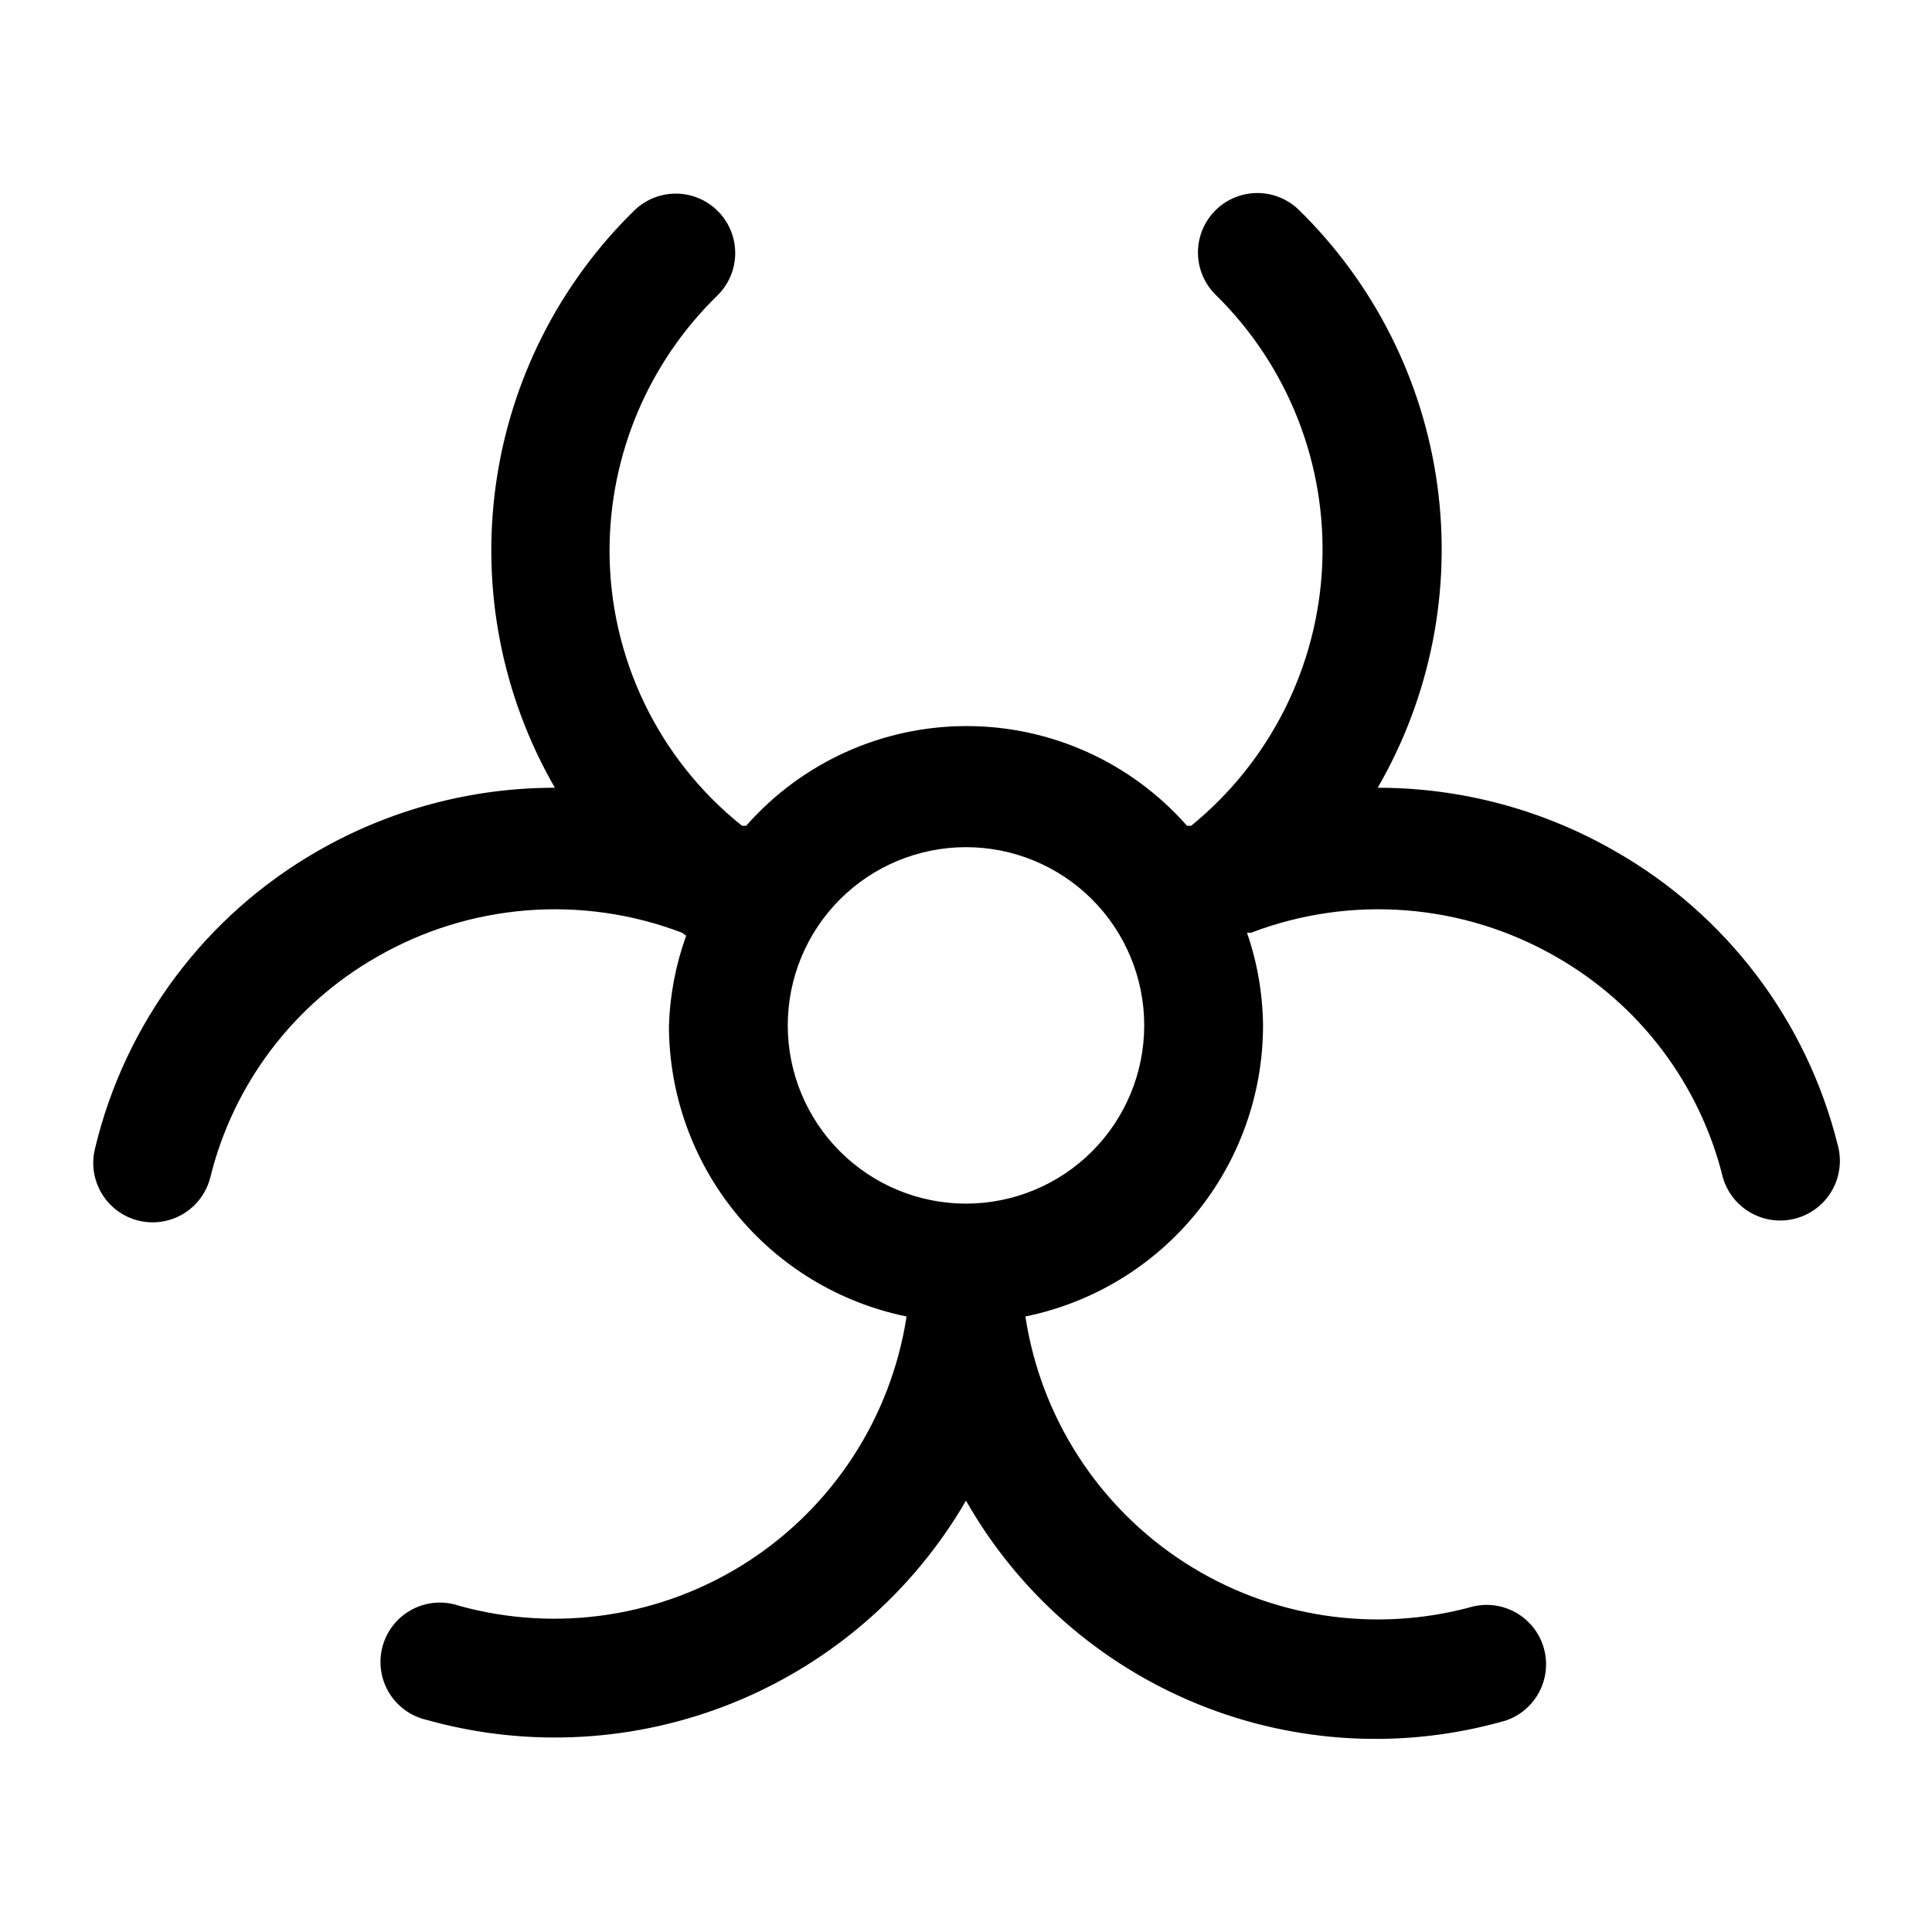
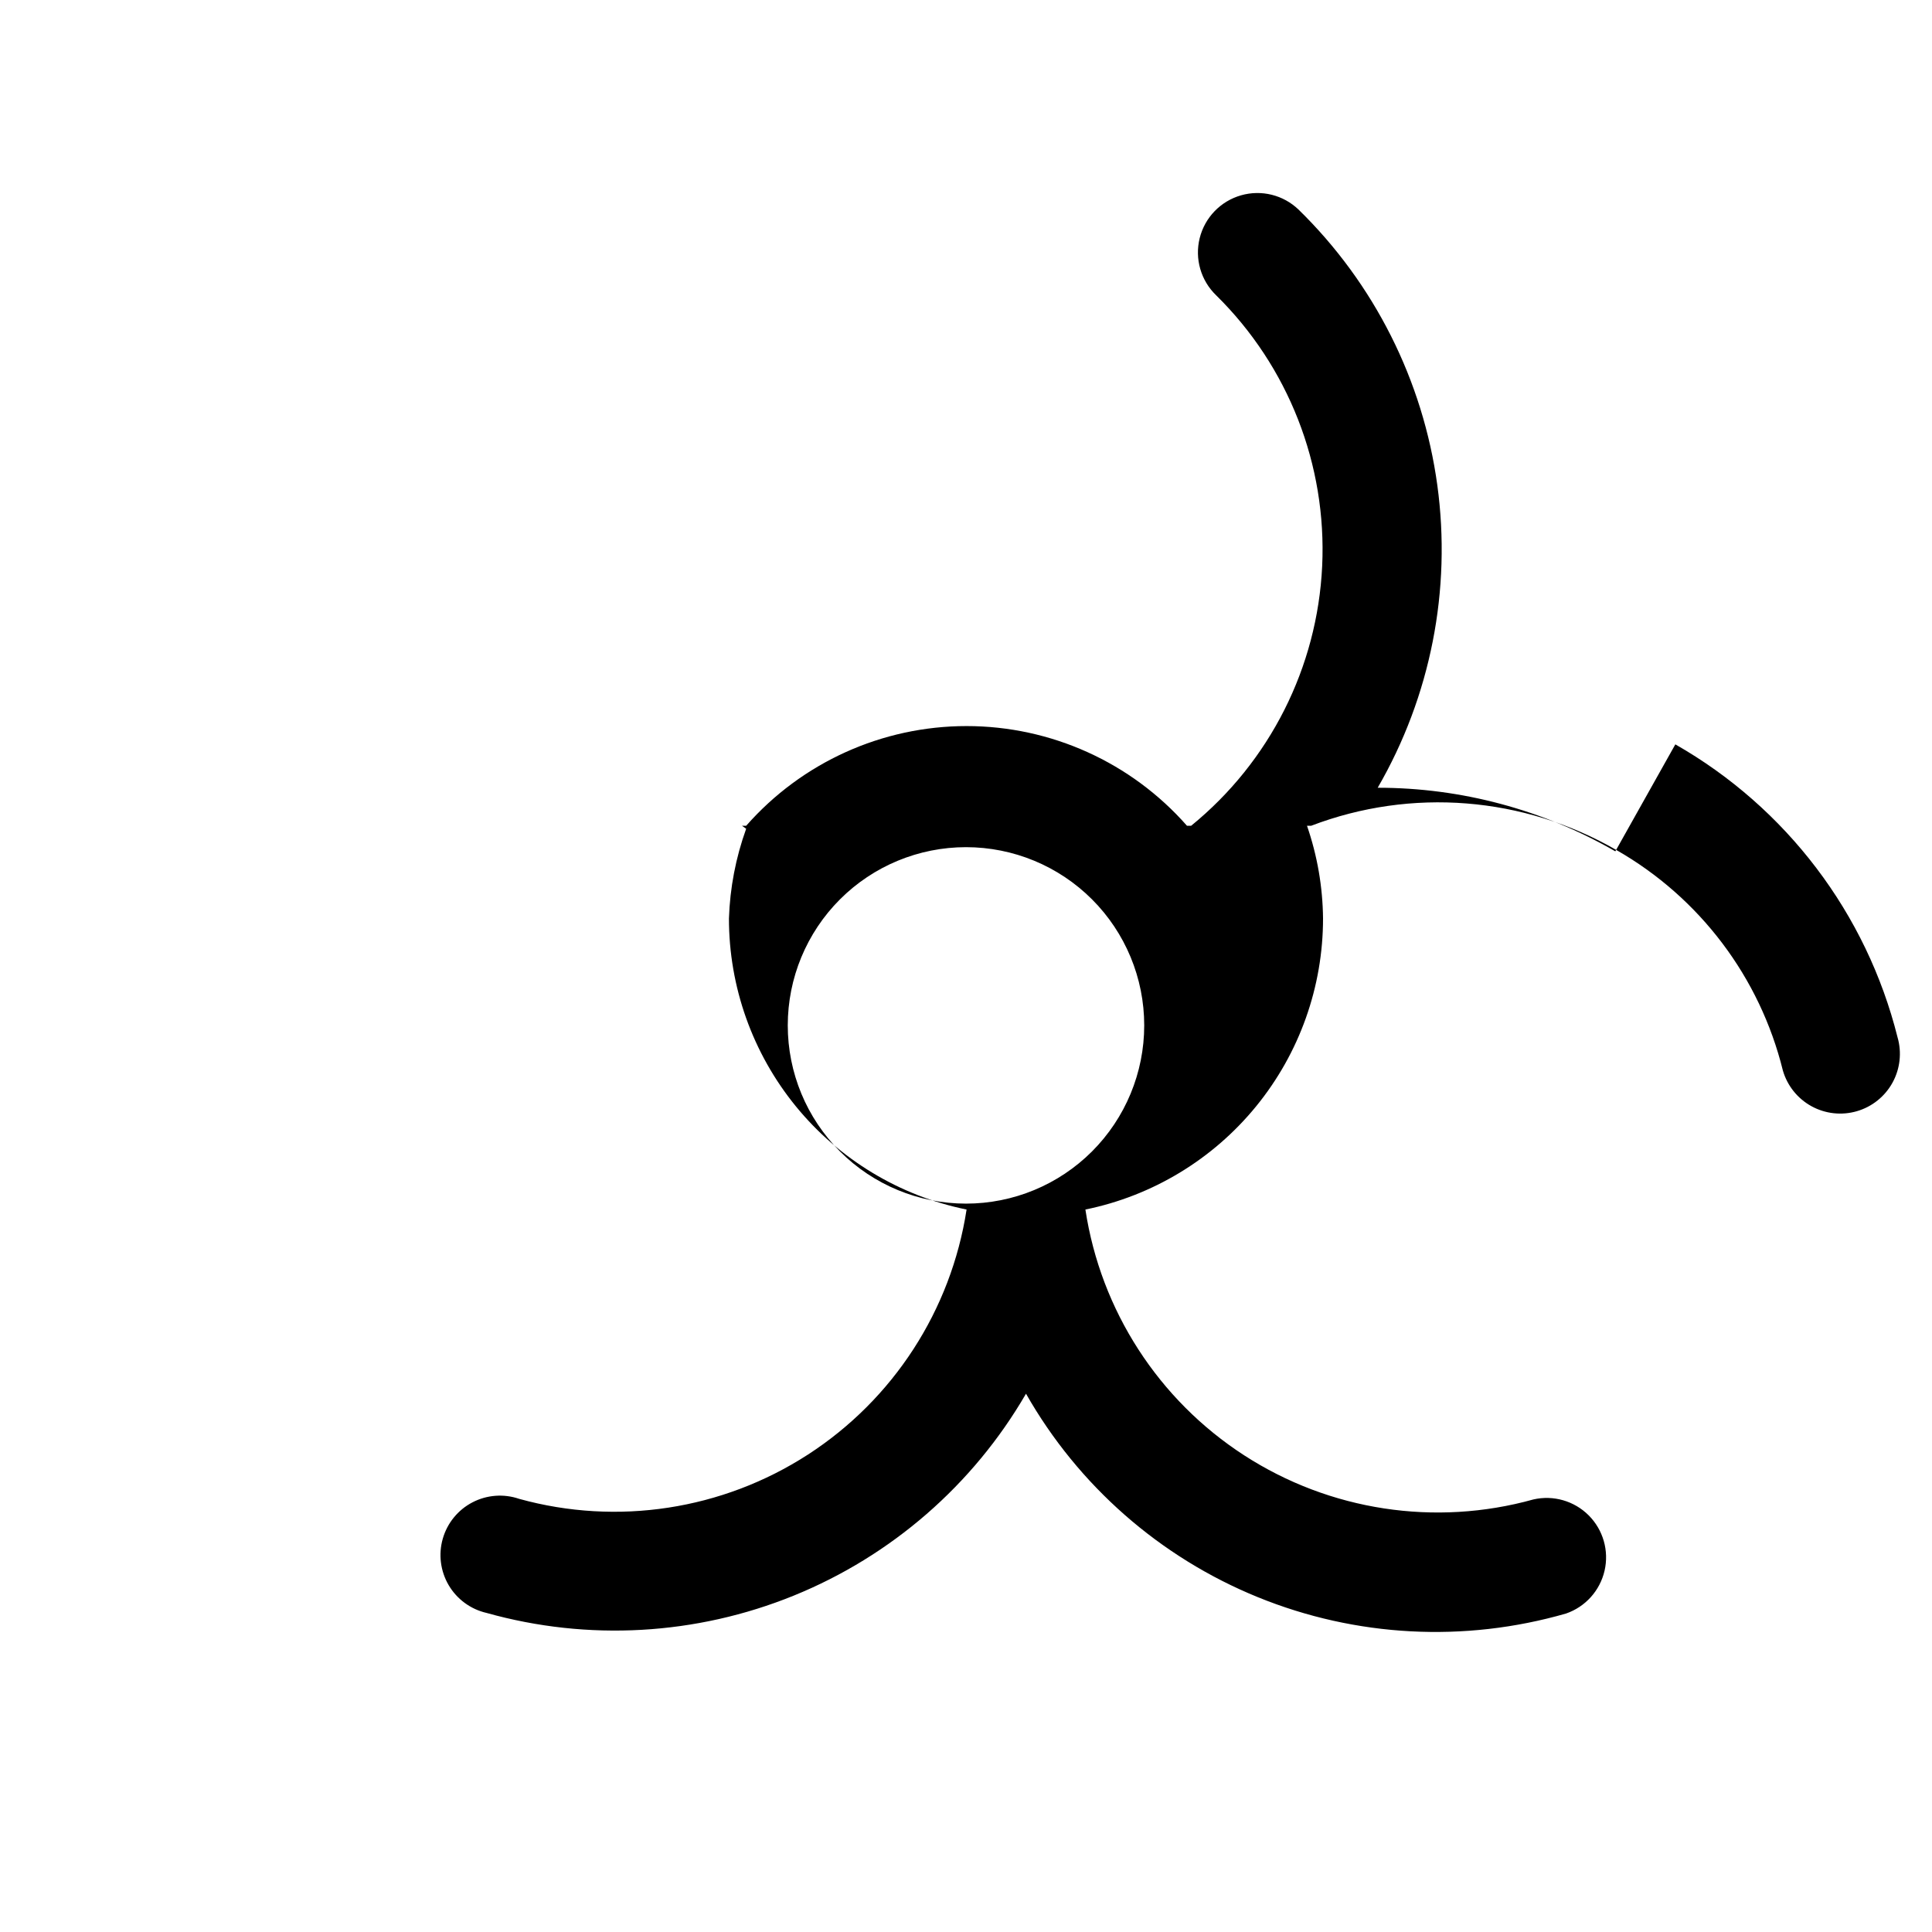
<svg xmlns="http://www.w3.org/2000/svg" fill="#000000" width="800px" height="800px" version="1.1" viewBox="144 144 512 512">
-   <path d="m572.08 369.61c-19.152-11.047-40.871-16.855-62.977-16.848 14.031-24.227 19.594-52.441 15.801-80.184-3.793-27.742-16.719-53.43-36.742-73.004-4.047-3.91-9.875-5.363-15.285-3.809-5.414 1.551-9.582 5.871-10.945 11.336-1.359 5.461 0.297 11.234 4.348 15.145 19.148 18.84 29.371 44.941 28.109 71.773-1.262 26.832-13.891 51.859-34.723 68.82h-1.102c-14.766-16.797-36.047-26.422-58.41-26.422s-43.645 9.625-58.41 26.422h-1.102c-22.215-17.738-35.137-44.629-35.109-73.055 0.062-25.375 10.332-49.66 28.496-67.383 4.051-3.91 5.707-9.684 4.344-15.145-1.359-5.461-5.531-9.781-10.941-11.336-5.41-1.551-11.238-0.102-15.285 3.809-20.012 19.543-32.945 45.191-36.766 72.902-3.82 27.707 1.691 55.898 15.668 80.129-22.109-0.008-43.828 5.801-62.977 16.848-29.629 17.012-50.934 45.492-58.883 78.719-1.379 5.457 0.258 11.234 4.293 15.156 4.039 3.922 9.859 5.391 15.273 3.856 5.414-1.535 9.598-5.84 10.977-11.297 6.066-24.691 22.004-45.805 44.082-58.41 24.629-14.223 54.355-16.594 80.926-6.453l1.102 0.789v-0.004c-2.754 7.637-4.297 15.66-4.566 23.773-0.004 18.148 6.262 35.738 17.738 49.797 11.477 14.059 27.457 23.719 45.238 27.348-4.102 26.664-19.41 50.301-42.062 64.953-22.652 14.648-50.488 18.914-76.488 11.723-4.086-1.406-8.566-1.074-12.398 0.922-3.832 1.992-6.676 5.477-7.863 9.629-1.191 4.152-0.621 8.609 1.57 12.332 2.195 3.719 5.82 6.375 10.031 7.344 26.898 7.543 55.539 5.926 81.414-4.59 25.879-10.52 47.527-29.34 61.543-53.504 13.852 24.363 35.5 43.359 61.461 53.926 25.961 10.566 54.719 12.09 81.652 4.328 5.129-1.77 8.988-6.055 10.211-11.344 1.223-5.289-0.367-10.832-4.203-14.672-3.836-3.84-9.379-5.434-14.668-4.215-26.047 7.246-53.949 2.984-76.645-11.703-22.695-14.691-38.008-38.398-42.066-65.129 17.781-3.629 33.762-13.289 45.238-27.348 11.477-14.059 17.742-31.648 17.738-49.797-0.086-8.363-1.52-16.656-4.25-24.559h1.102c26.57-10.141 56.297-7.769 80.926 6.453 22.066 12.617 38 33.73 44.082 58.41 1.168 4.031 3.891 7.43 7.566 9.453s8.004 2.5 12.035 1.332c4.027-1.168 7.43-3.891 9.453-7.566 2.019-3.676 2.5-8.004 1.332-12.035-8.223-32.82-29.492-60.855-58.883-77.617zm-172.08 93.363c-12.527 0-24.543-4.977-33.398-13.836-8.859-8.859-13.836-20.871-13.836-33.398 0-12.527 4.977-24.539 13.836-33.398 8.855-8.855 20.871-13.832 33.398-13.832 12.523 0 24.539 4.977 33.398 13.832 8.855 8.859 13.832 20.871 13.832 33.398 0 12.527-4.977 24.539-13.832 33.398-8.859 8.859-20.875 13.836-33.398 13.836z" />
+   <path d="m572.08 369.61c-19.152-11.047-40.871-16.855-62.977-16.848 14.031-24.227 19.594-52.441 15.801-80.184-3.793-27.742-16.719-53.43-36.742-73.004-4.047-3.91-9.875-5.363-15.285-3.809-5.414 1.551-9.582 5.871-10.945 11.336-1.359 5.461 0.297 11.234 4.348 15.145 19.148 18.84 29.371 44.941 28.109 71.773-1.262 26.832-13.891 51.859-34.723 68.82h-1.102c-14.766-16.797-36.047-26.422-58.41-26.422s-43.645 9.625-58.41 26.422h-1.102l1.102 0.789v-0.004c-2.754 7.637-4.297 15.66-4.566 23.773-0.004 18.148 6.262 35.738 17.738 49.797 11.477 14.059 27.457 23.719 45.238 27.348-4.102 26.664-19.41 50.301-42.062 64.953-22.652 14.648-50.488 18.914-76.488 11.723-4.086-1.406-8.566-1.074-12.398 0.922-3.832 1.992-6.676 5.477-7.863 9.629-1.191 4.152-0.621 8.609 1.57 12.332 2.195 3.719 5.82 6.375 10.031 7.344 26.898 7.543 55.539 5.926 81.414-4.59 25.879-10.52 47.527-29.34 61.543-53.504 13.852 24.363 35.5 43.359 61.461 53.926 25.961 10.566 54.719 12.09 81.652 4.328 5.129-1.77 8.988-6.055 10.211-11.344 1.223-5.289-0.367-10.832-4.203-14.672-3.836-3.84-9.379-5.434-14.668-4.215-26.047 7.246-53.949 2.984-76.645-11.703-22.695-14.691-38.008-38.398-42.066-65.129 17.781-3.629 33.762-13.289 45.238-27.348 11.477-14.059 17.742-31.648 17.738-49.797-0.086-8.363-1.52-16.656-4.25-24.559h1.102c26.57-10.141 56.297-7.769 80.926 6.453 22.066 12.617 38 33.73 44.082 58.41 1.168 4.031 3.891 7.43 7.566 9.453s8.004 2.5 12.035 1.332c4.027-1.168 7.43-3.891 9.453-7.566 2.019-3.676 2.5-8.004 1.332-12.035-8.223-32.82-29.492-60.855-58.883-77.617zm-172.08 93.363c-12.527 0-24.543-4.977-33.398-13.836-8.859-8.859-13.836-20.871-13.836-33.398 0-12.527 4.977-24.539 13.836-33.398 8.855-8.855 20.871-13.832 33.398-13.832 12.523 0 24.539 4.977 33.398 13.832 8.855 8.859 13.832 20.871 13.832 33.398 0 12.527-4.977 24.539-13.832 33.398-8.859 8.859-20.875 13.836-33.398 13.836z" />
</svg>